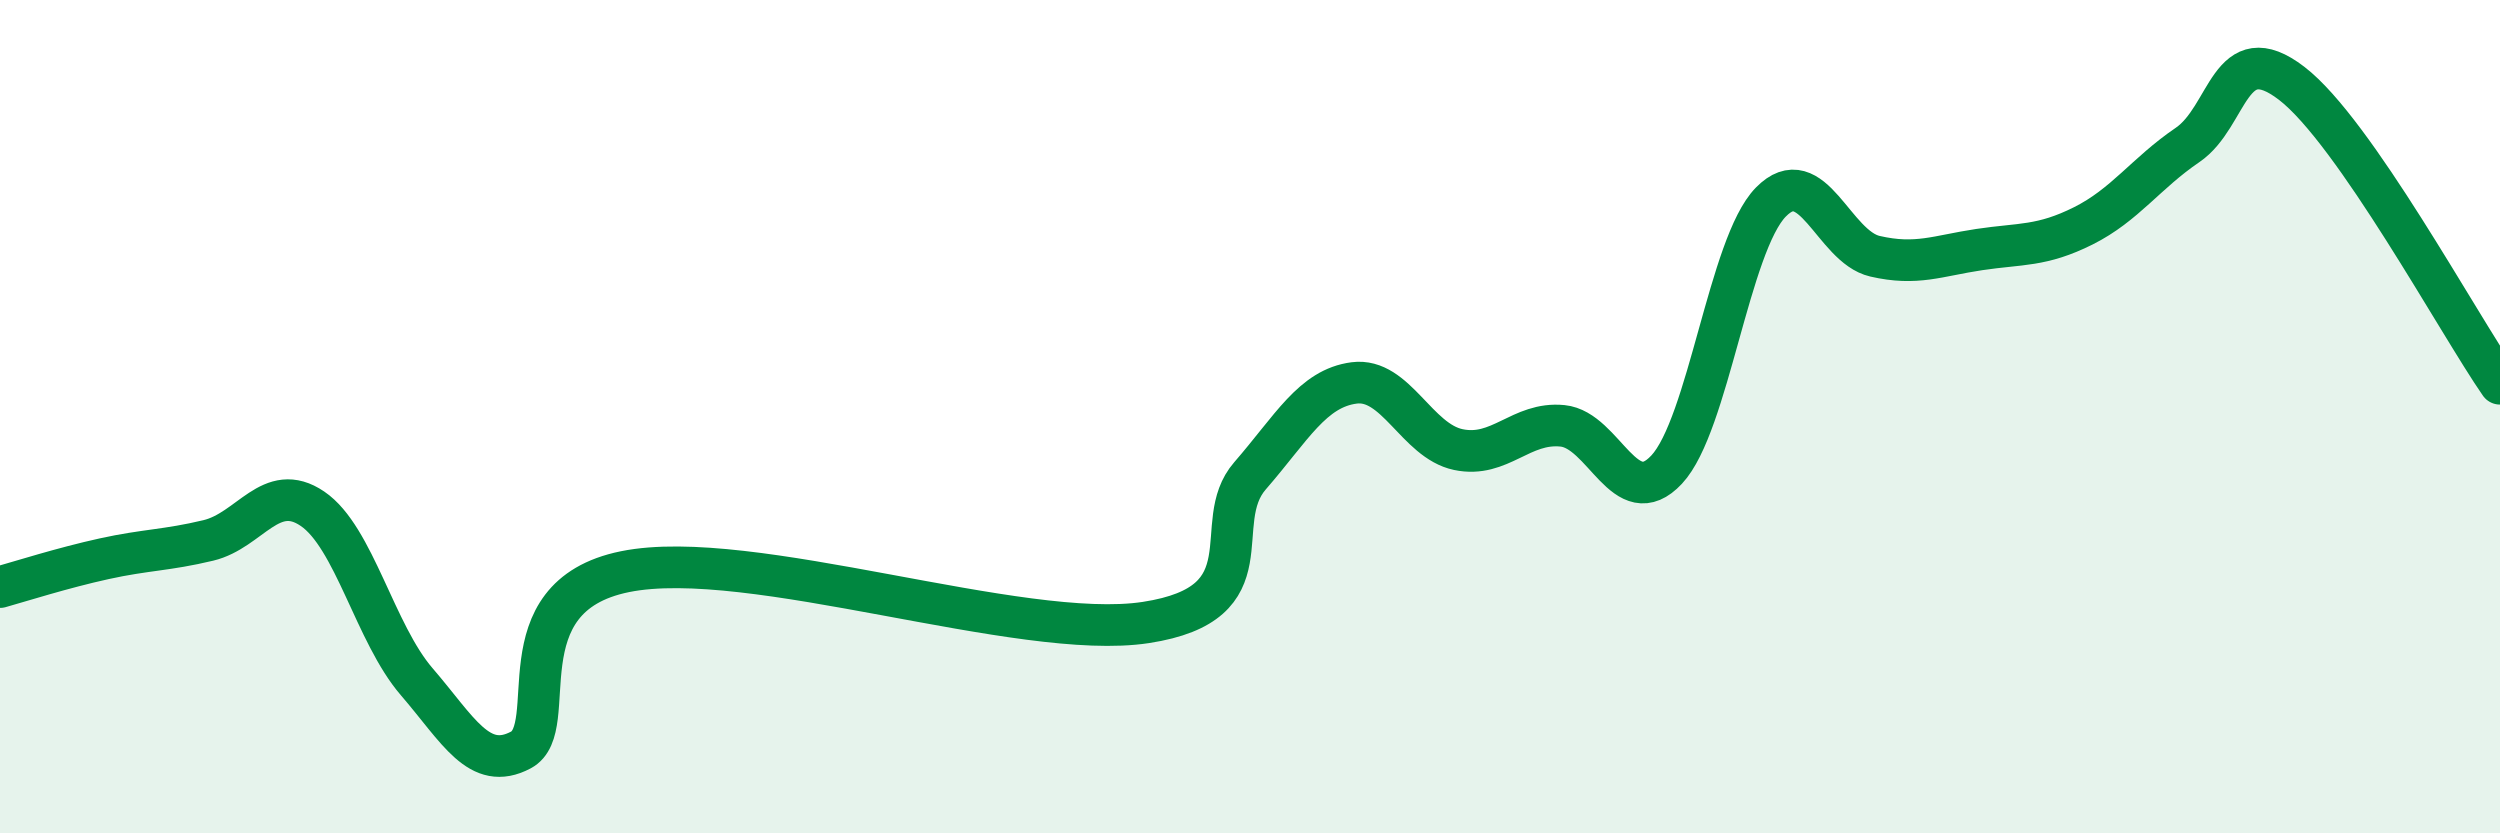
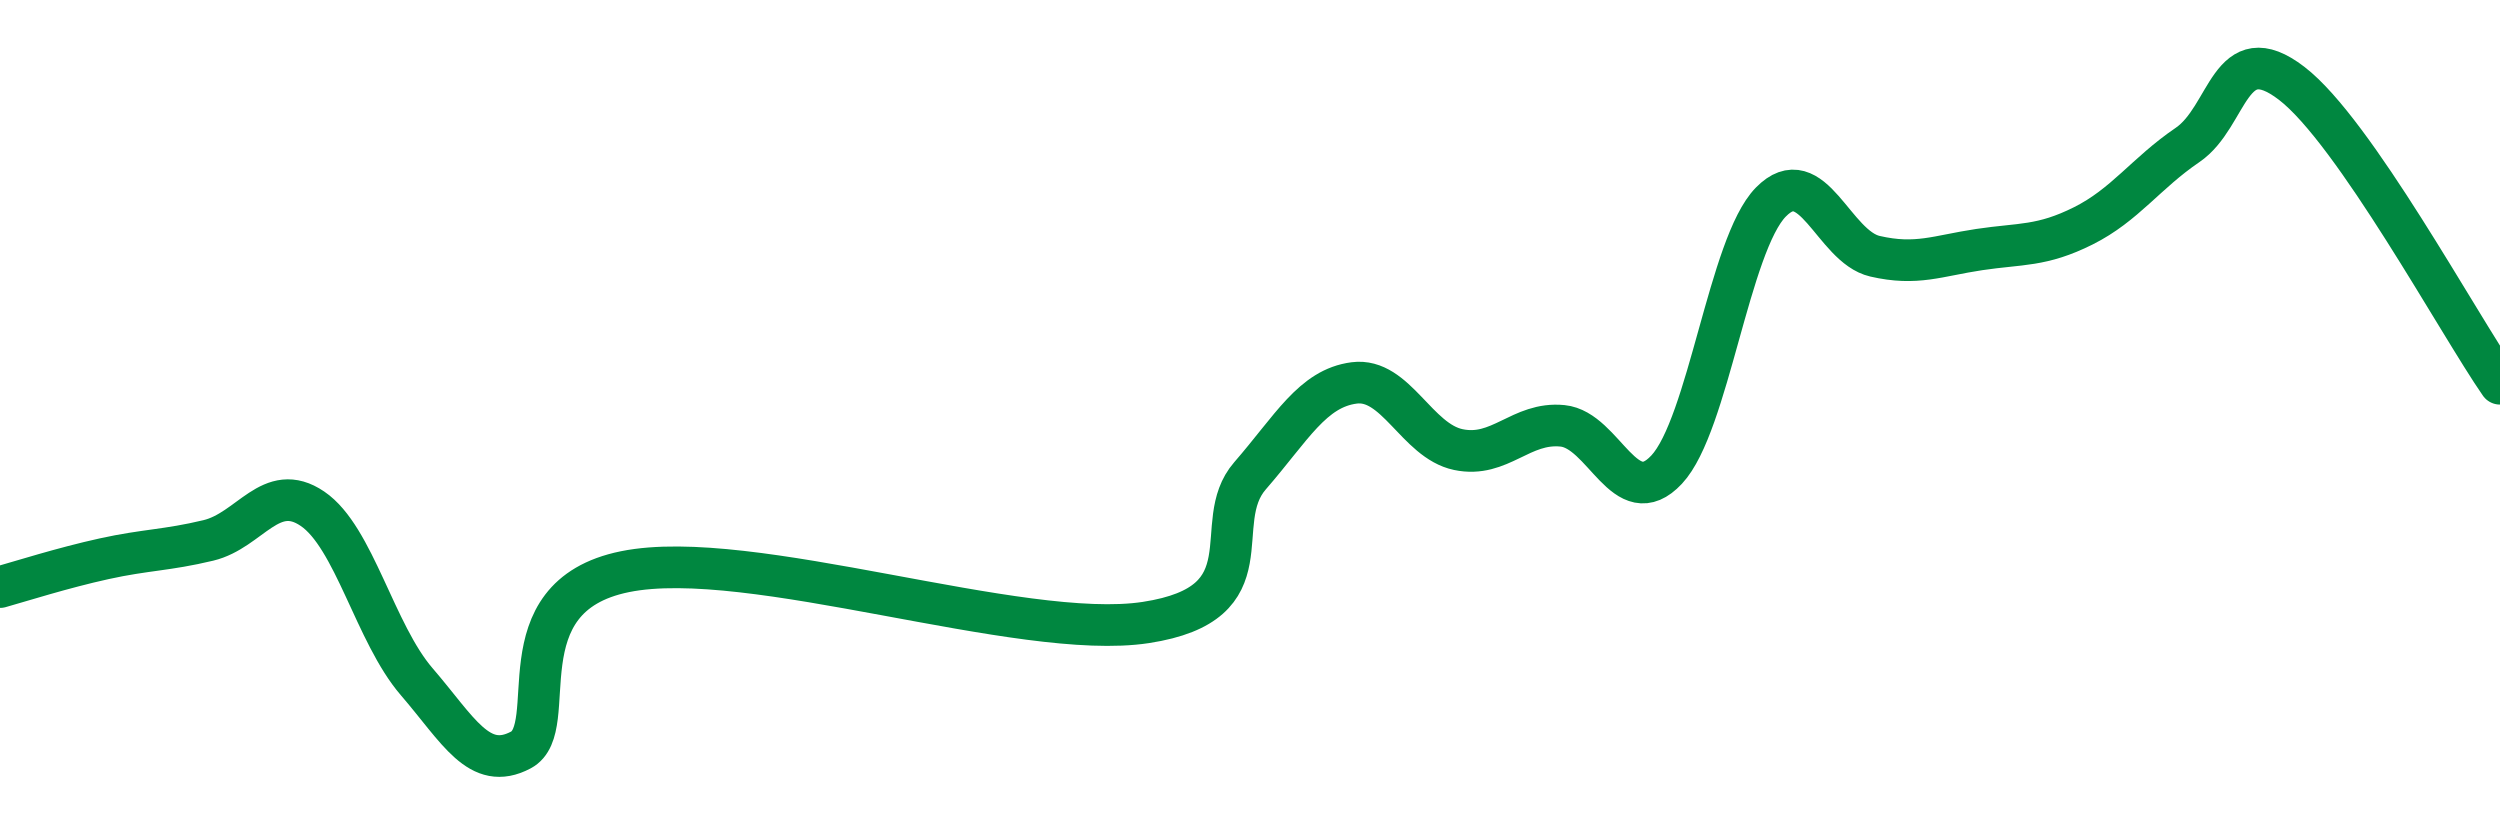
<svg xmlns="http://www.w3.org/2000/svg" width="60" height="20" viewBox="0 0 60 20">
-   <path d="M 0,14.09 C 0.5,13.95 1.5,13.63 2.5,13.41 C 3.5,13.19 4,13.21 5,12.97 C 6,12.73 6.5,11.53 7.5,12.21 C 8.5,12.89 9,15.2 10,16.36 C 11,17.52 11.5,18.53 12.5,18 C 13.5,17.47 12,14.33 15,13.72 C 18,13.11 24.5,15.4 27.5,14.94 C 30.5,14.48 29,12.57 30,11.42 C 31,10.27 31.5,9.32 32.5,9.19 C 33.5,9.06 34,10.58 35,10.79 C 36,11 36.5,10.12 37.5,10.22 C 38.5,10.32 39,12.34 40,11.27 C 41,10.2 41.5,5.87 42.5,4.85 C 43.5,3.83 44,5.92 45,6.15 C 46,6.38 46.5,6.14 47.5,5.99 C 48.5,5.84 49,5.92 50,5.42 C 51,4.92 51.5,4.16 52.5,3.48 C 53.5,2.8 53.5,0.85 55,2 C 56.5,3.15 59,7.77 60,9.21L60 20L0 20Z" fill="#008740" opacity="0.1" stroke-linecap="round" stroke-linejoin="round" />
  <path d="M 0,14.09 C 0.5,13.95 1.5,13.63 2.5,13.41 C 3.5,13.19 4,13.21 5,12.97 C 6,12.73 6.5,11.53 7.5,12.21 C 8.5,12.89 9,15.2 10,16.36 C 11,17.52 11.5,18.53 12.5,18 C 13.5,17.47 12,14.33 15,13.72 C 18,13.11 24.5,15.4 27.5,14.94 C 30.5,14.48 29,12.57 30,11.42 C 31,10.27 31.5,9.32 32.5,9.19 C 33.5,9.06 34,10.58 35,10.79 C 36,11 36.5,10.12 37.5,10.22 C 38.5,10.32 39,12.34 40,11.27 C 41,10.2 41.5,5.87 42.5,4.85 C 43.5,3.83 44,5.92 45,6.15 C 46,6.38 46.5,6.14 47.5,5.99 C 48.5,5.84 49,5.92 50,5.42 C 51,4.92 51.5,4.16 52.5,3.48 C 53.5,2.8 53.5,0.85 55,2 C 56.5,3.15 59,7.77 60,9.21" stroke="#008740" stroke-width="1" fill="none" stroke-linecap="round" stroke-linejoin="round" />
</svg>